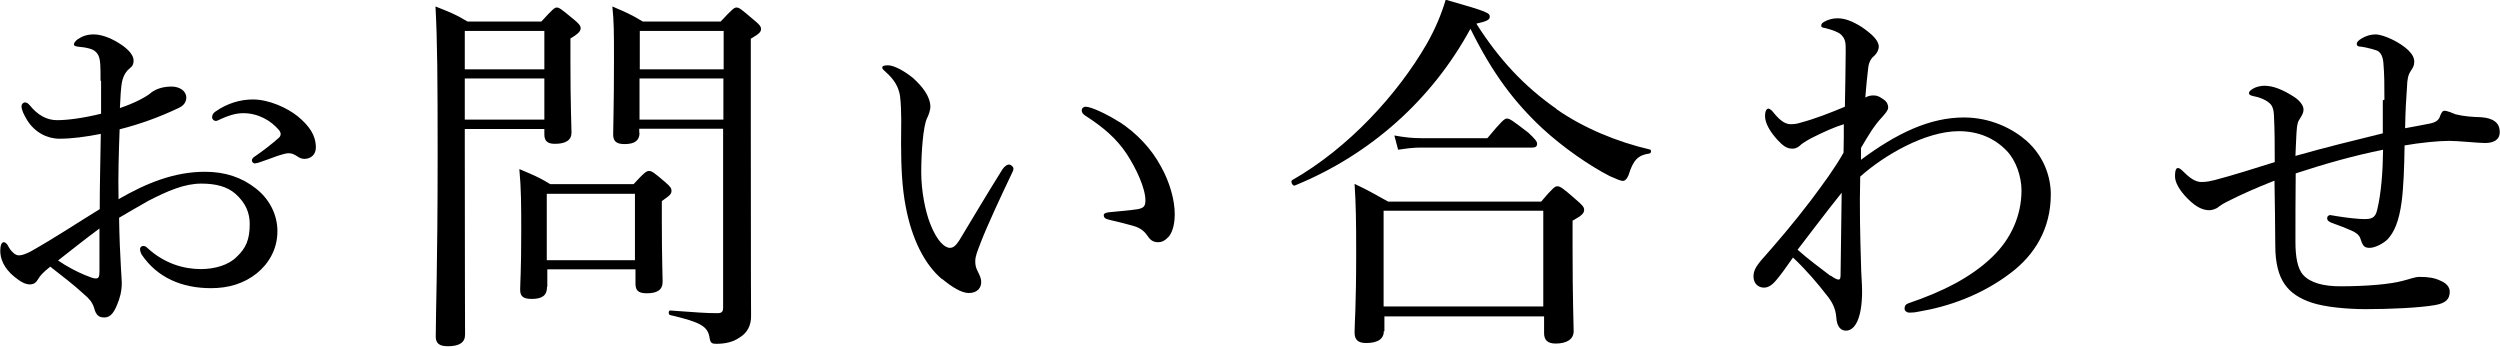
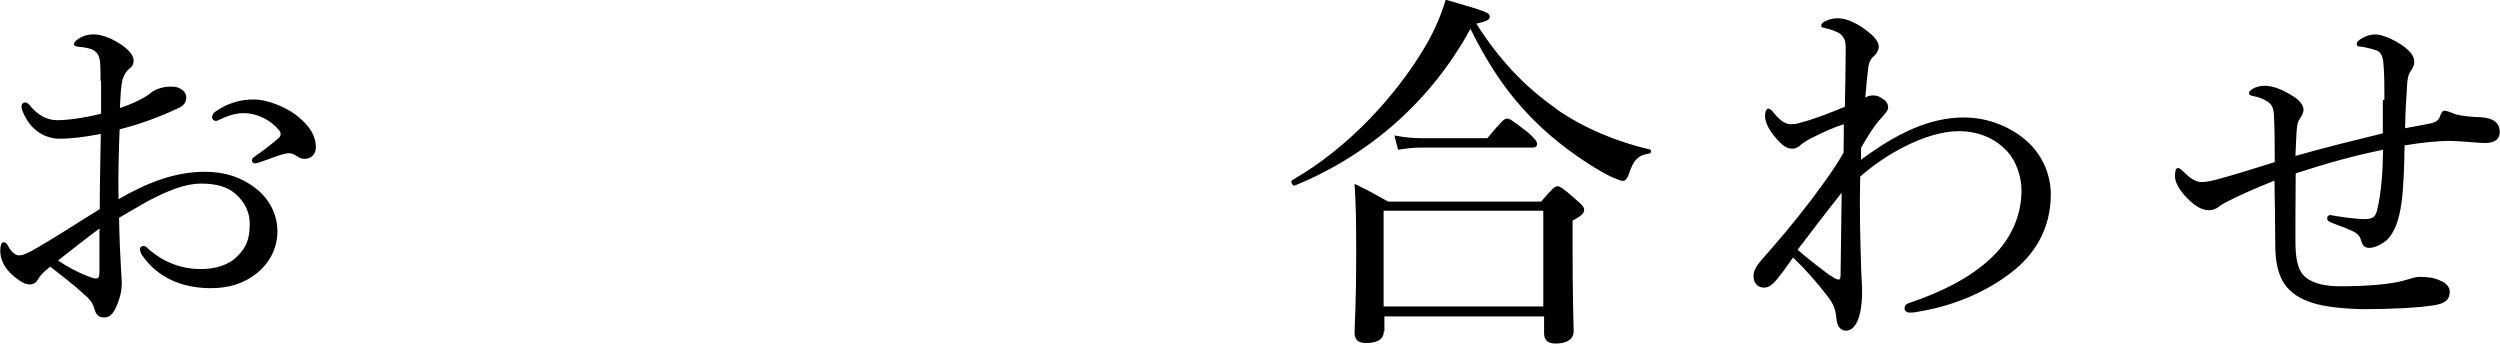
<svg xmlns="http://www.w3.org/2000/svg" id="b" data-name="レイヤー 2" width="93" height="12.89" viewBox="0 0 93 12.89">
  <g id="c" data-name="レイヤー 1">
    <g>
      <path d="M3.74,3.01c0-.55,0-.77-.08-.95-.06-.11-.14-.2-.32-.25-.14-.04-.27-.06-.41-.07-.11-.01-.18-.04-.18-.08,0-.06.03-.11.14-.2.17-.11.34-.18.6-.18.24,0,.57.1.91.31.35.21.57.45.57.66,0,.14-.04.21-.14.29-.14.11-.22.25-.27.42-.07.25-.08.7-.1,1.06.53-.18.91-.38,1.11-.53.14-.13.41-.27.81-.27.31,0,.55.17.55.41,0,.15-.08.29-.27.38-.73.35-1.49.62-2.21.8-.03.84-.06,1.72-.04,2.6,1.04-.6,2.07-1.02,3.22-1.02.76,0,1.37.22,1.86.6.52.39.83.98.83,1.61,0,.7-.35,1.23-.77,1.57-.48.38-1.05.55-1.7.55-1.08,0-2-.39-2.58-1.25-.04-.07-.06-.15-.06-.21,0-.07.07-.11.11-.11.06,0,.1.01.17.08.62.57,1.34.78,1.98.78.52,0,1.04-.15,1.34-.46.34-.32.48-.64.48-1.22,0-.41-.15-.78-.53-1.12-.31-.27-.73-.38-1.27-.38-.63,0-1.25.27-1.97.64-.36.21-.74.42-1.09.63.01.7.04,1.4.07,1.89.01.17.03.46.03.53,0,.14-.01.36-.1.62-.17.5-.32.67-.55.67-.2,0-.31-.08-.38-.36-.07-.21-.18-.34-.36-.49-.41-.38-.8-.67-1.27-1.04-.28.22-.38.34-.45.46s-.15.2-.31.2c-.18,0-.36-.11-.57-.28-.42-.34-.53-.7-.53-.97,0-.18.04-.32.13-.32.06,0,.11.06.14.1.07.14.13.22.21.29.06.06.14.1.21.1.13,0,.27-.06.45-.15.97-.55,1.71-1.05,2.56-1.57,0-1.06.03-1.92.04-2.8-.55.11-1.08.18-1.54.18s-.92-.24-1.2-.69c-.11-.18-.21-.38-.21-.52,0-.07.06-.14.13-.14.06,0,.11.03.18.11.29.36.63.55,1.01.55s.95-.07,1.64-.24v-1.23ZM3.7,8.5c-.53.39-1.09.84-1.54,1.19.35.24.71.42.97.53.2.08.34.14.43.14.11,0,.14-.06.14-.27v-1.6ZM11.08,4.33c.43.36.67.7.67,1.16,0,.27-.2.42-.42.42-.11,0-.18-.03-.28-.1-.13-.08-.2-.11-.32-.11-.1,0-.28.06-.41.1-.28.1-.48.18-.7.25-.06.01-.1.03-.14.03-.06,0-.11-.06-.11-.11s.03-.1.11-.15c.29-.2.62-.45.9-.7.04-.04.06-.08.06-.14,0-.04-.03-.11-.07-.15-.29-.34-.76-.62-1.32-.62-.31,0-.6.11-.84.22-.06.03-.14.07-.18.07-.07,0-.14-.06-.14-.14s.04-.15.11-.2c.45-.32.94-.46,1.41-.46.6,0,1.29.32,1.67.63Z" />
-       <path d="M17.29,5.46c0,4.54.01,5.9.01,6.99,0,.29-.21.43-.64.43-.32,0-.45-.11-.45-.36,0-.92.07-2.58.07-6.75,0-2.84-.01-4.23-.08-5.53.52.21.73.28,1.19.56h2.75c.42-.46.49-.52.57-.52.1,0,.17.06.62.43.21.17.27.25.27.34,0,.1-.07.2-.38.38v.88c0,1.62.04,2.4.04,2.62,0,.29-.22.42-.62.42-.28,0-.39-.11-.39-.35v-.2h-2.96v.66ZM20.25,1.15h-2.96v1.43h2.96v-1.43ZM17.29,4.45h2.96v-1.53h-2.96v1.53ZM20.35,10.67c0,.32-.18.45-.57.45-.32,0-.43-.1-.43-.34s.04-.69.04-2.16c0-.97,0-1.57-.07-2.33.49.21.69.28,1.15.56h3.1c.41-.45.49-.49.57-.49.1,0,.17.04.6.41.2.17.24.24.24.32,0,.13-.06.18-.36.39v.7c0,1.4.03,2.1.03,2.3,0,.31-.21.43-.59.43-.31,0-.42-.1-.42-.36v-.53h-3.28v.64ZM23.62,7.21h-3.28v2.47h3.28v-2.47ZM23.79,4.94c0,.29-.18.42-.56.42-.29,0-.42-.1-.42-.35,0-.41.03-.99.03-2.84,0-.91,0-1.36-.06-1.93.48.21.69.29,1.13.56h2.9c.43-.46.5-.52.59-.52.1,0,.17.06.63.45.22.18.28.25.28.35,0,.11-.07.18-.38.36v3.14c0,6.46.01,6.77.01,7.14.01.39-.14.67-.45.85-.22.15-.5.22-.85.22-.15,0-.21-.03-.24-.2-.06-.45-.32-.6-1.47-.87-.07-.01-.07-.17,0-.17.98.07,1.3.1,1.76.1.17,0,.21-.06.21-.22v-6.64h-3.12v.14ZM26.92,1.15h-3.12v1.43h3.12v-1.43ZM23.79,4.45h3.12v-1.53h-3.12v1.53Z" />
-       <path d="M35.05,10.39c-.64-.53-1.13-1.48-1.36-2.72-.13-.67-.17-1.46-.17-2.33,0-.57.03-1.18-.04-1.78-.06-.34-.21-.6-.56-.91-.08-.07-.1-.1-.1-.14,0-.07.11-.08.22-.08.22,0,.6.21.91.46.35.31.66.69.66,1.09,0,.11-.07.32-.13.43-.14.31-.21,1.26-.21,2,0,.66.14,1.43.34,1.93.25.63.53.88.73.88.11,0,.21-.07.34-.27.42-.69,1.02-1.71,1.61-2.65.07-.11.18-.18.24-.18.07,0,.17.08.17.15,0,.06-.03.13-.06.18-.43.9-.94,2-1.16,2.58-.13.34-.2.5-.2.69,0,.1.01.22.08.35.07.15.14.27.14.41.01.22-.14.42-.46.42-.27,0-.63-.22-1-.53ZM41.65,4.54c.64.42,1.18.99,1.53,1.64.34.6.52,1.27.52,1.78,0,.36-.07.64-.21.83-.14.15-.25.22-.41.22-.17,0-.28-.07-.38-.22-.1-.15-.25-.31-.55-.39-.24-.07-.53-.14-.87-.22-.17-.04-.22-.08-.22-.18,0-.07.11-.1.25-.11.39-.04.71-.06,1.02-.11.21-.04.28-.11.28-.32,0-.46-.34-1.19-.7-1.74-.38-.57-.87-.99-1.54-1.42-.08-.06-.13-.1-.13-.2,0-.07.06-.13.15-.13.2,0,.8.28,1.25.57Z" />
-       <path d="M57.9,4.06c1,.7,2.26,1.22,3.47,1.5.07.01.06.14-.01.15-.41.06-.6.22-.78.81-.06.14-.13.21-.21.21s-.24-.07-.49-.18c-.74-.38-1.72-1.05-2.51-1.78-1.05-.98-1.86-2.06-2.67-3.7-1.42,2.62-3.71,4.68-6.53,5.83-.08.04-.18-.15-.1-.2,2.09-1.19,3.92-3.19,5-5.06.32-.56.55-1.11.71-1.65,1.58.45,1.64.49,1.64.64,0,.11-.14.17-.5.25.85,1.34,1.79,2.34,2.98,3.17ZM51.48,12.31c0,.29-.21.45-.66.45-.31,0-.43-.13-.43-.39,0-.35.06-.92.06-2.98,0-1.16-.01-1.78-.06-2.55.53.25.74.38,1.25.66h5.69c.45-.53.52-.57.6-.57.1,0,.18.04.69.49.25.21.31.29.31.38,0,.13-.07.21-.43.41v1.04c0,1.9.04,2.8.04,3.07,0,.29-.24.46-.67.46-.31,0-.43-.14-.43-.39v-.62h-5.94v.56ZM57.41,7.84h-5.94v3.56h5.94v-3.56ZM51.87,5.04c.39.07.66.1,1,.1h2.46c.55-.66.64-.73.73-.73.1,0,.2.07.8.53.25.24.32.32.32.41,0,.1-.06.14-.18.14h-4.15c-.28,0-.5.03-.84.08l-.14-.53Z" />
+       <path d="M57.9,4.06c1,.7,2.26,1.22,3.47,1.5.07.01.06.14-.01.15-.41.06-.6.22-.78.81-.06.14-.13.21-.21.21s-.24-.07-.49-.18c-.74-.38-1.72-1.05-2.51-1.78-1.05-.98-1.86-2.06-2.67-3.7-1.42,2.62-3.71,4.68-6.53,5.83-.08.04-.18-.15-.1-.2,2.09-1.19,3.92-3.19,5-5.06.32-.56.55-1.11.71-1.65,1.58.45,1.64.49,1.64.64,0,.11-.14.17-.5.25.85,1.34,1.79,2.34,2.98,3.17ZM51.48,12.31c0,.29-.21.45-.66.45-.31,0-.43-.13-.43-.39,0-.35.06-.92.06-2.98,0-1.16-.01-1.78-.06-2.55.53.25.74.38,1.25.66h5.69c.45-.53.52-.57.6-.57.1,0,.18.04.69.49.25.21.31.29.31.38,0,.13-.07.21-.43.41v1.04c0,1.9.04,2.8.04,3.07,0,.29-.24.46-.67.46-.31,0-.43-.14-.43-.39v-.62h-5.94v.56M57.41,7.84h-5.94v3.56h5.94v-3.56ZM51.87,5.04c.39.07.66.1,1,.1h2.46c.55-.66.64-.73.73-.73.1,0,.2.07.8.53.25.24.32.32.32.41,0,.1-.06.14-.18.14h-4.15c-.28,0-.5.03-.84.08l-.14-.53Z" />
      <path d="M69.18,5.98c1.4-1.05,2.63-1.61,3.88-1.61,1.01,0,1.83.43,2.33.87.66.59.9,1.36.9,1.99,0,1.3-.62,2.27-1.5,2.93-1.09.83-2.33,1.25-3.4,1.43-.13.03-.22.04-.36.04-.1,0-.18-.07-.18-.14,0-.13.06-.18.15-.21,1.23-.42,2.3-.94,3.11-1.72.7-.67,1.09-1.54,1.09-2.48,0-.5-.2-1.11-.55-1.47-.46-.48-1.07-.73-1.78-.73-1.25,0-2.79.9-3.67,1.69-.03,1.13,0,2.3.03,3.25,0,.29.04.73.04,1.01,0,.98-.25,1.47-.6,1.47-.18,0-.34-.13-.36-.5-.03-.34-.15-.57-.38-.85-.28-.36-.7-.87-1.23-1.37-.29.41-.42.6-.63.85-.13.15-.27.27-.45.27-.2,0-.39-.14-.39-.42,0-.22.11-.38.28-.59.56-.63,1.22-1.4,1.85-2.23.5-.67.88-1.18,1.22-1.78.01-.36.01-.74.01-1.06-.35.11-.73.28-1.09.46-.17.08-.34.18-.48.28-.11.11-.21.17-.34.17-.21,0-.35-.1-.57-.34-.28-.31-.45-.62-.45-.87,0-.2.06-.28.13-.28.04,0,.1.06.13.08.25.32.46.5.69.5.11,0,.24-.01.38-.06.53-.14,1.09-.36,1.64-.59.01-.71.03-1.44.03-2.04,0-.31.01-.46-.17-.64-.1-.1-.34-.18-.57-.24-.14-.03-.17-.03-.17-.1,0-.06.04-.1.11-.14.14-.08.32-.13.49-.13.29,0,.56.11.9.32.39.27.64.5.64.74,0,.11-.07.25-.17.34-.11.08-.2.24-.22.43-.04.34-.08.7-.11,1.12.11-.07.22-.08.31-.08.13,0,.21.04.34.13.14.08.2.2.2.32,0,.11-.11.22-.21.34-.34.36-.53.71-.8,1.16v.48ZM68.1,10.25c.15.11.24.15.29.15.07,0,.08-.06.08-.22.01-.84.03-1.99.04-3.01-.56.7-1.15,1.48-1.64,2.12.38.34.83.67,1.22.97Z" />
      <path d="M88.7,3.71c0-.55,0-.95-.04-1.39-.03-.29-.14-.41-.27-.45-.24-.08-.49-.13-.62-.14-.06,0-.1-.04-.1-.1s.06-.13.2-.21c.17-.1.35-.14.5-.14.29,0,.92.29,1.23.6.15.15.21.28.21.42,0,.13-.04.21-.13.34-.1.15-.13.31-.14.6-.03.42-.06.9-.07,1.53.45-.08.69-.13.9-.17s.36-.11.41-.31c.06-.14.1-.17.15-.17.11,0,.28.08.41.13.31.08.63.1.95.11.45.03.7.2.7.55,0,.31-.25.41-.55.41-.24,0-1.01-.08-1.32-.08-.41,0-1.11.07-1.67.17-.01.8-.04,1.57-.11,2.1-.1.74-.28,1.13-.52,1.39-.15.15-.46.32-.67.32-.18,0-.25-.06-.32-.28-.04-.14-.1-.25-.35-.36-.15-.07-.48-.2-.74-.29-.14-.06-.17-.1-.17-.18,0-.07.07-.11.11-.11s.15.03.24.04c.35.06.83.11,1.02.11.28,0,.42-.04.49-.34.15-.62.21-1.4.22-2.24-1.05.21-2.16.52-3.25.88-.01.88-.01,1.82-.01,2.55,0,.56.08.99.28,1.22.28.31.78.43,1.39.43,1.01,0,1.86-.08,2.31-.2.28-.07.46-.15.64-.15.34,0,.56.04.77.14.2.08.35.22.35.41,0,.28-.15.43-.55.5-.59.1-1.65.15-2.59.15-.62,0-1.51-.07-2.02-.25-.41-.14-.76-.35-.99-.69-.21-.31-.34-.76-.34-1.43-.01-.83-.01-1.58-.03-2.41-.73.29-1.16.48-1.72.76-.08.04-.22.11-.34.2-.11.1-.27.14-.36.14-.21,0-.46-.08-.8-.42-.35-.35-.48-.64-.48-.84,0-.27.06-.31.11-.31s.11.04.25.18c.28.28.48.34.62.34.22,0,.35-.04.49-.07.69-.18,1.47-.43,2.24-.67,0-.6,0-1.15-.03-1.75-.01-.18-.04-.31-.13-.41-.13-.14-.39-.25-.62-.29-.15-.03-.18-.07-.18-.13,0-.04.08-.11.15-.15.11-.07.29-.11.42-.11.32,0,.67.13,1.12.42.21.14.34.32.34.46s-.06.22-.13.34c-.07.1-.11.17-.13.52-.01.28-.03.52-.04.87,1.08-.31,2.16-.57,3.25-.84v-1.23Z" />
    </g>
  </g>
</svg>